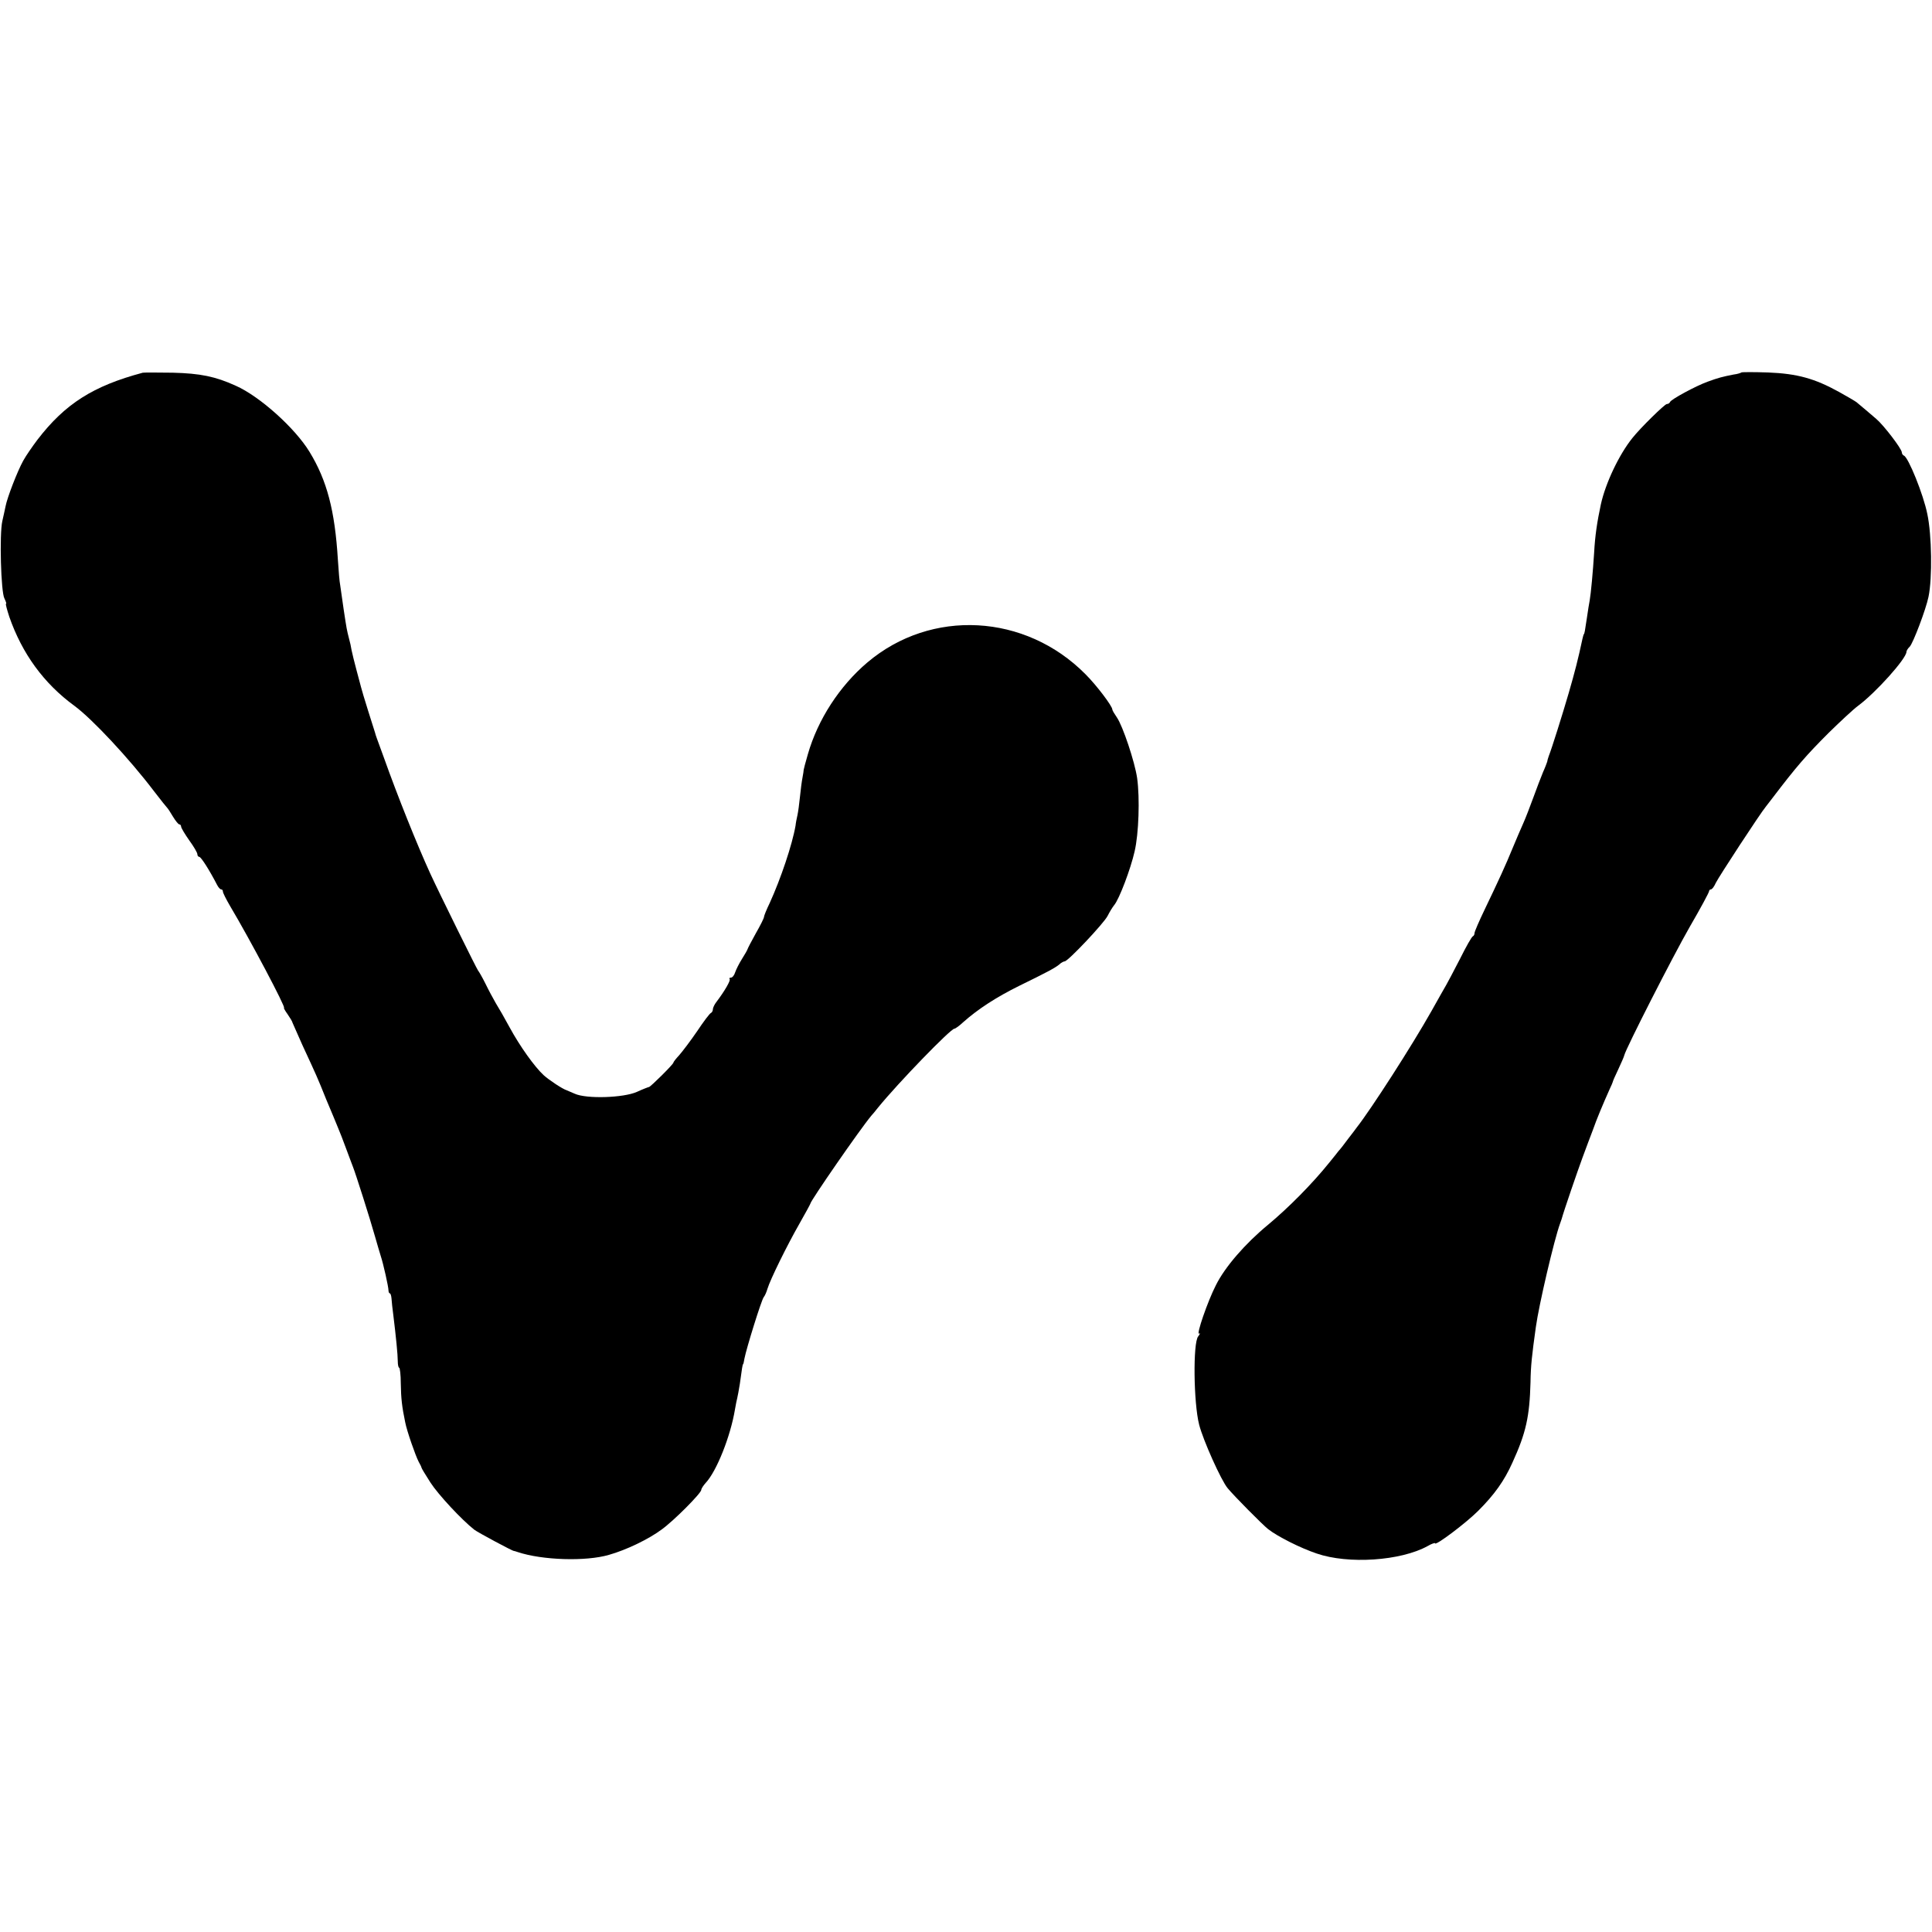
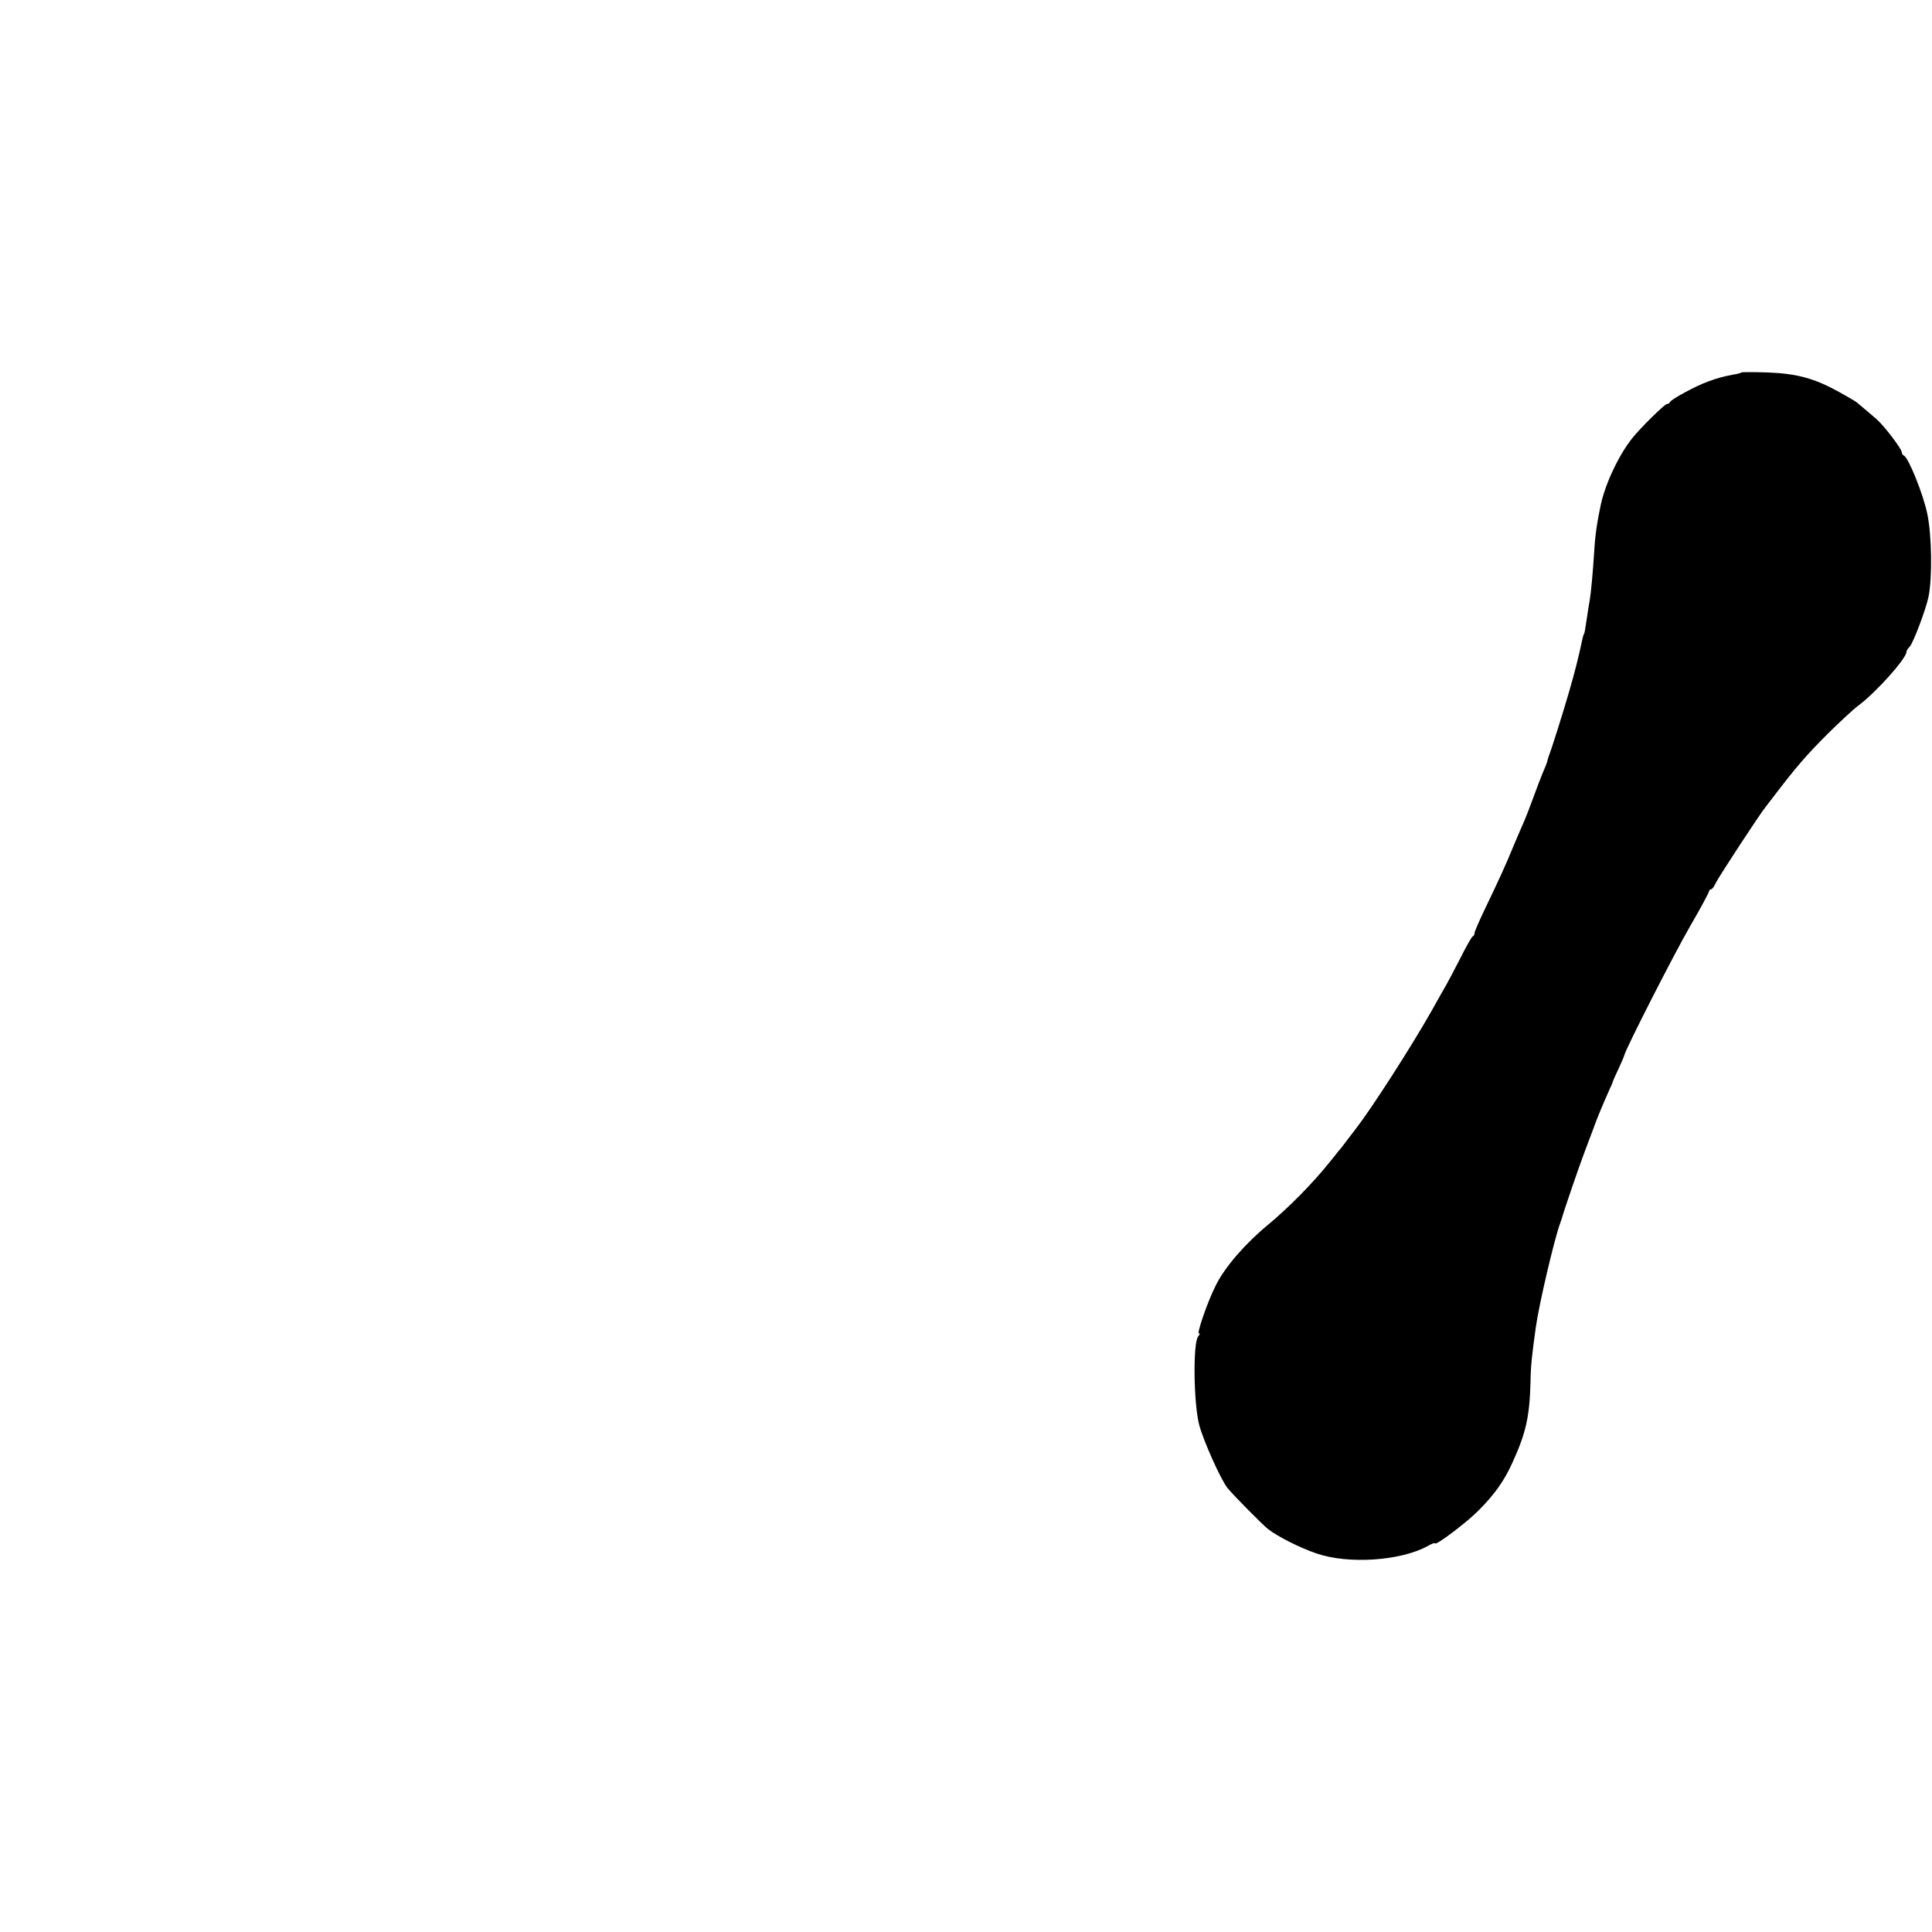
<svg xmlns="http://www.w3.org/2000/svg" version="1.0" width="832pt" height="832pt" viewBox="0 0 832 832" preserveAspectRatio="xMidYMid meet">
  <g transform="translate(0,832) scale(0.1,-0.1)" fill="#000000" stroke="none">
-     <path d="M615 6715 c-214 -57 -335 -134 -454 -289 -21 -28 -49 -68 -61 -90 -25 -45 -69 -159 -76 -196 -3 -14 -9 -43 -14 -64 -13 -57 -6 -306 9 -333 6 -13 10 -23 7 -23 -3 0 4 -25 14 -56 55 -158 148 -287 281 -384 76 -56 235 -226 342 -367 29 -38 55 -70 58 -73 3 -3 14 -20 24 -37 11 -18 23 -33 27 -33 4 0 8 -4 8 -10 0 -5 16 -32 35 -59 19 -26 35 -53 35 -60 0 -6 4 -11 8 -11 8 0 45 -59 77 -121 5 -10 13 -19 17 -19 5 0 8 -4 8 -10 0 -5 14 -33 31 -62 87 -146 241 -438 232 -438 -2 0 4 -12 15 -27 11 -16 21 -32 22 -38 2 -5 21 -48 42 -95 62 -134 65 -140 103 -235 21 -49 43 -103 50 -120 7 -16 23 -57 35 -90 12 -33 26 -69 30 -80 11 -27 74 -225 95 -300 9 -33 21 -71 25 -85 11 -33 33 -132 33 -147 0 -7 3 -13 6 -13 3 0 6 -10 7 -22 1 -13 4 -45 8 -73 11 -89 19 -169 19 -197 0 -16 3 -28 6 -28 3 0 7 -30 7 -68 1 -64 5 -100 19 -167 7 -37 44 -143 58 -170 6 -11 12 -22 12 -25 0 -3 18 -32 39 -65 33 -51 134 -160 189 -203 16 -12 165 -92 170 -91 1 0 9 -2 17 -5 105 -35 293 -41 392 -12 75 21 172 68 227 109 53 38 171 157 171 171 0 5 9 19 19 30 47 50 107 201 126 316 3 19 8 42 10 50 2 8 7 35 11 60 9 67 12 85 14 85 1 0 4 11 6 25 8 42 73 252 83 264 5 6 12 22 16 36 12 40 85 188 137 279 26 46 48 86 48 88 0 11 212 318 262 378 5 5 18 21 29 35 88 108 313 340 329 340 4 0 21 12 38 28 64 57 143 108 242 157 117 57 154 77 171 91 8 8 20 14 24 14 14 0 169 164 185 196 8 16 20 36 28 46 22 26 71 156 88 231 18 76 23 230 11 316 -10 70 -62 225 -87 261 -11 16 -20 31 -20 35 0 14 -67 103 -115 151 -259 262 -665 284 -940 51 -119 -101 -213 -245 -256 -395 -10 -34 -18 -65 -18 -67 0 -3 -2 -18 -5 -33 -3 -15 -8 -52 -11 -83 -3 -31 -8 -67 -11 -80 -3 -13 -7 -33 -8 -44 -14 -82 -64 -230 -111 -333 -14 -29 -25 -56 -25 -61 0 -5 -16 -37 -35 -70 -19 -34 -35 -65 -36 -69 -1 -4 -12 -23 -24 -42 -12 -19 -25 -45 -29 -57 -4 -13 -12 -23 -18 -23 -6 0 -9 -3 -6 -6 6 -5 -22 -53 -57 -99 -8 -10 -15 -25 -15 -31 0 -7 -4 -14 -8 -16 -5 -1 -32 -37 -60 -79 -28 -41 -63 -87 -77 -103 -14 -15 -25 -29 -25 -32 0 -7 -98 -104 -105 -105 -2 0 -26 -9 -52 -21 -58 -26 -218 -31 -268 -8 -16 7 -32 14 -35 15 -17 5 -76 44 -99 65 -39 36 -102 124 -146 205 -21 39 -48 86 -60 105 -11 19 -32 58 -45 85 -14 28 -28 52 -31 55 -5 5 -169 337 -207 420 -57 125 -140 332 -198 495 -14 39 -28 77 -31 85 -3 8 -7 20 -8 25 -2 6 -15 48 -30 95 -15 47 -28 92 -30 100 -2 8 -11 42 -20 75 -9 33 -18 71 -21 85 -2 14 -7 36 -11 50 -10 39 -10 40 -23 125 -6 44 -13 91 -15 105 -3 14 -7 63 -10 110 -13 212 -47 341 -122 464 -62 102 -214 239 -318 285 -88 40 -153 53 -270 56 -66 1 -124 1 -130 0z" />
    <path d="M7499 6716 c-2 -2 -17 -7 -34 -9 -46 -9 -66 -14 -112 -31 -50 -18 -157 -76 -161 -87 -2 -5 -8 -9 -14 -9 -9 0 -114 -103 -148 -146 -58 -72 -116 -195 -136 -286 -16 -75 -25 -134 -29 -208 -5 -81 -14 -178 -19 -205 -2 -11 -8 -45 -12 -75 -9 -59 -10 -69 -14 -72 -1 -2 -3 -10 -5 -18 -19 -89 -33 -143 -59 -233 -27 -93 -74 -242 -86 -272 -4 -11 -7 -22 -7 -25 -1 -3 -8 -23 -18 -45 -9 -22 -28 -71 -42 -110 -14 -38 -33 -88 -43 -110 -10 -22 -30 -69 -45 -105 -31 -76 -61 -141 -121 -266 -24 -50 -44 -96 -44 -102 0 -6 -3 -12 -7 -14 -5 -1 -30 -46 -56 -98 -27 -52 -53 -102 -58 -110 -5 -8 -34 -60 -65 -115 -84 -149 -259 -421 -321 -500 -4 -6 -21 -28 -38 -50 -16 -22 -34 -45 -40 -51 -5 -7 -23 -29 -40 -50 -73 -91 -176 -195 -265 -269 -97 -80 -185 -181 -224 -260 -35 -68 -86 -216 -72 -208 6 4 4 -1 -4 -12 -23 -27 -20 -286 4 -380 17 -67 95 -241 123 -274 28 -34 150 -157 174 -176 41 -32 138 -81 209 -105 136 -47 362 -32 478 32 17 10 32 15 32 12 0 -13 132 86 186 140 70 70 112 129 147 207 59 129 74 199 78 346 1 71 6 116 23 238 13 95 79 377 104 445 3 8 6 17 7 20 9 34 70 211 90 265 14 39 35 93 45 120 16 46 43 110 72 175 7 14 12 27 13 30 0 3 11 28 24 55 13 28 25 55 26 61 7 29 208 424 282 553 46 79 83 148 83 153 0 4 4 8 8 8 5 0 14 12 21 28 12 25 193 302 216 329 5 7 18 23 27 35 105 138 146 185 244 283 50 49 106 101 125 115 76 56 209 204 209 233 0 4 6 15 14 22 15 16 70 161 81 215 17 81 14 267 -5 356 -17 85 -82 245 -101 252 -5 2 -9 9 -9 14 0 15 -78 117 -110 144 -25 22 -66 56 -85 72 -5 4 -39 24 -75 44 -105 58 -180 79 -306 84 -61 2 -113 2 -115 0z" />
  </g>
</svg>